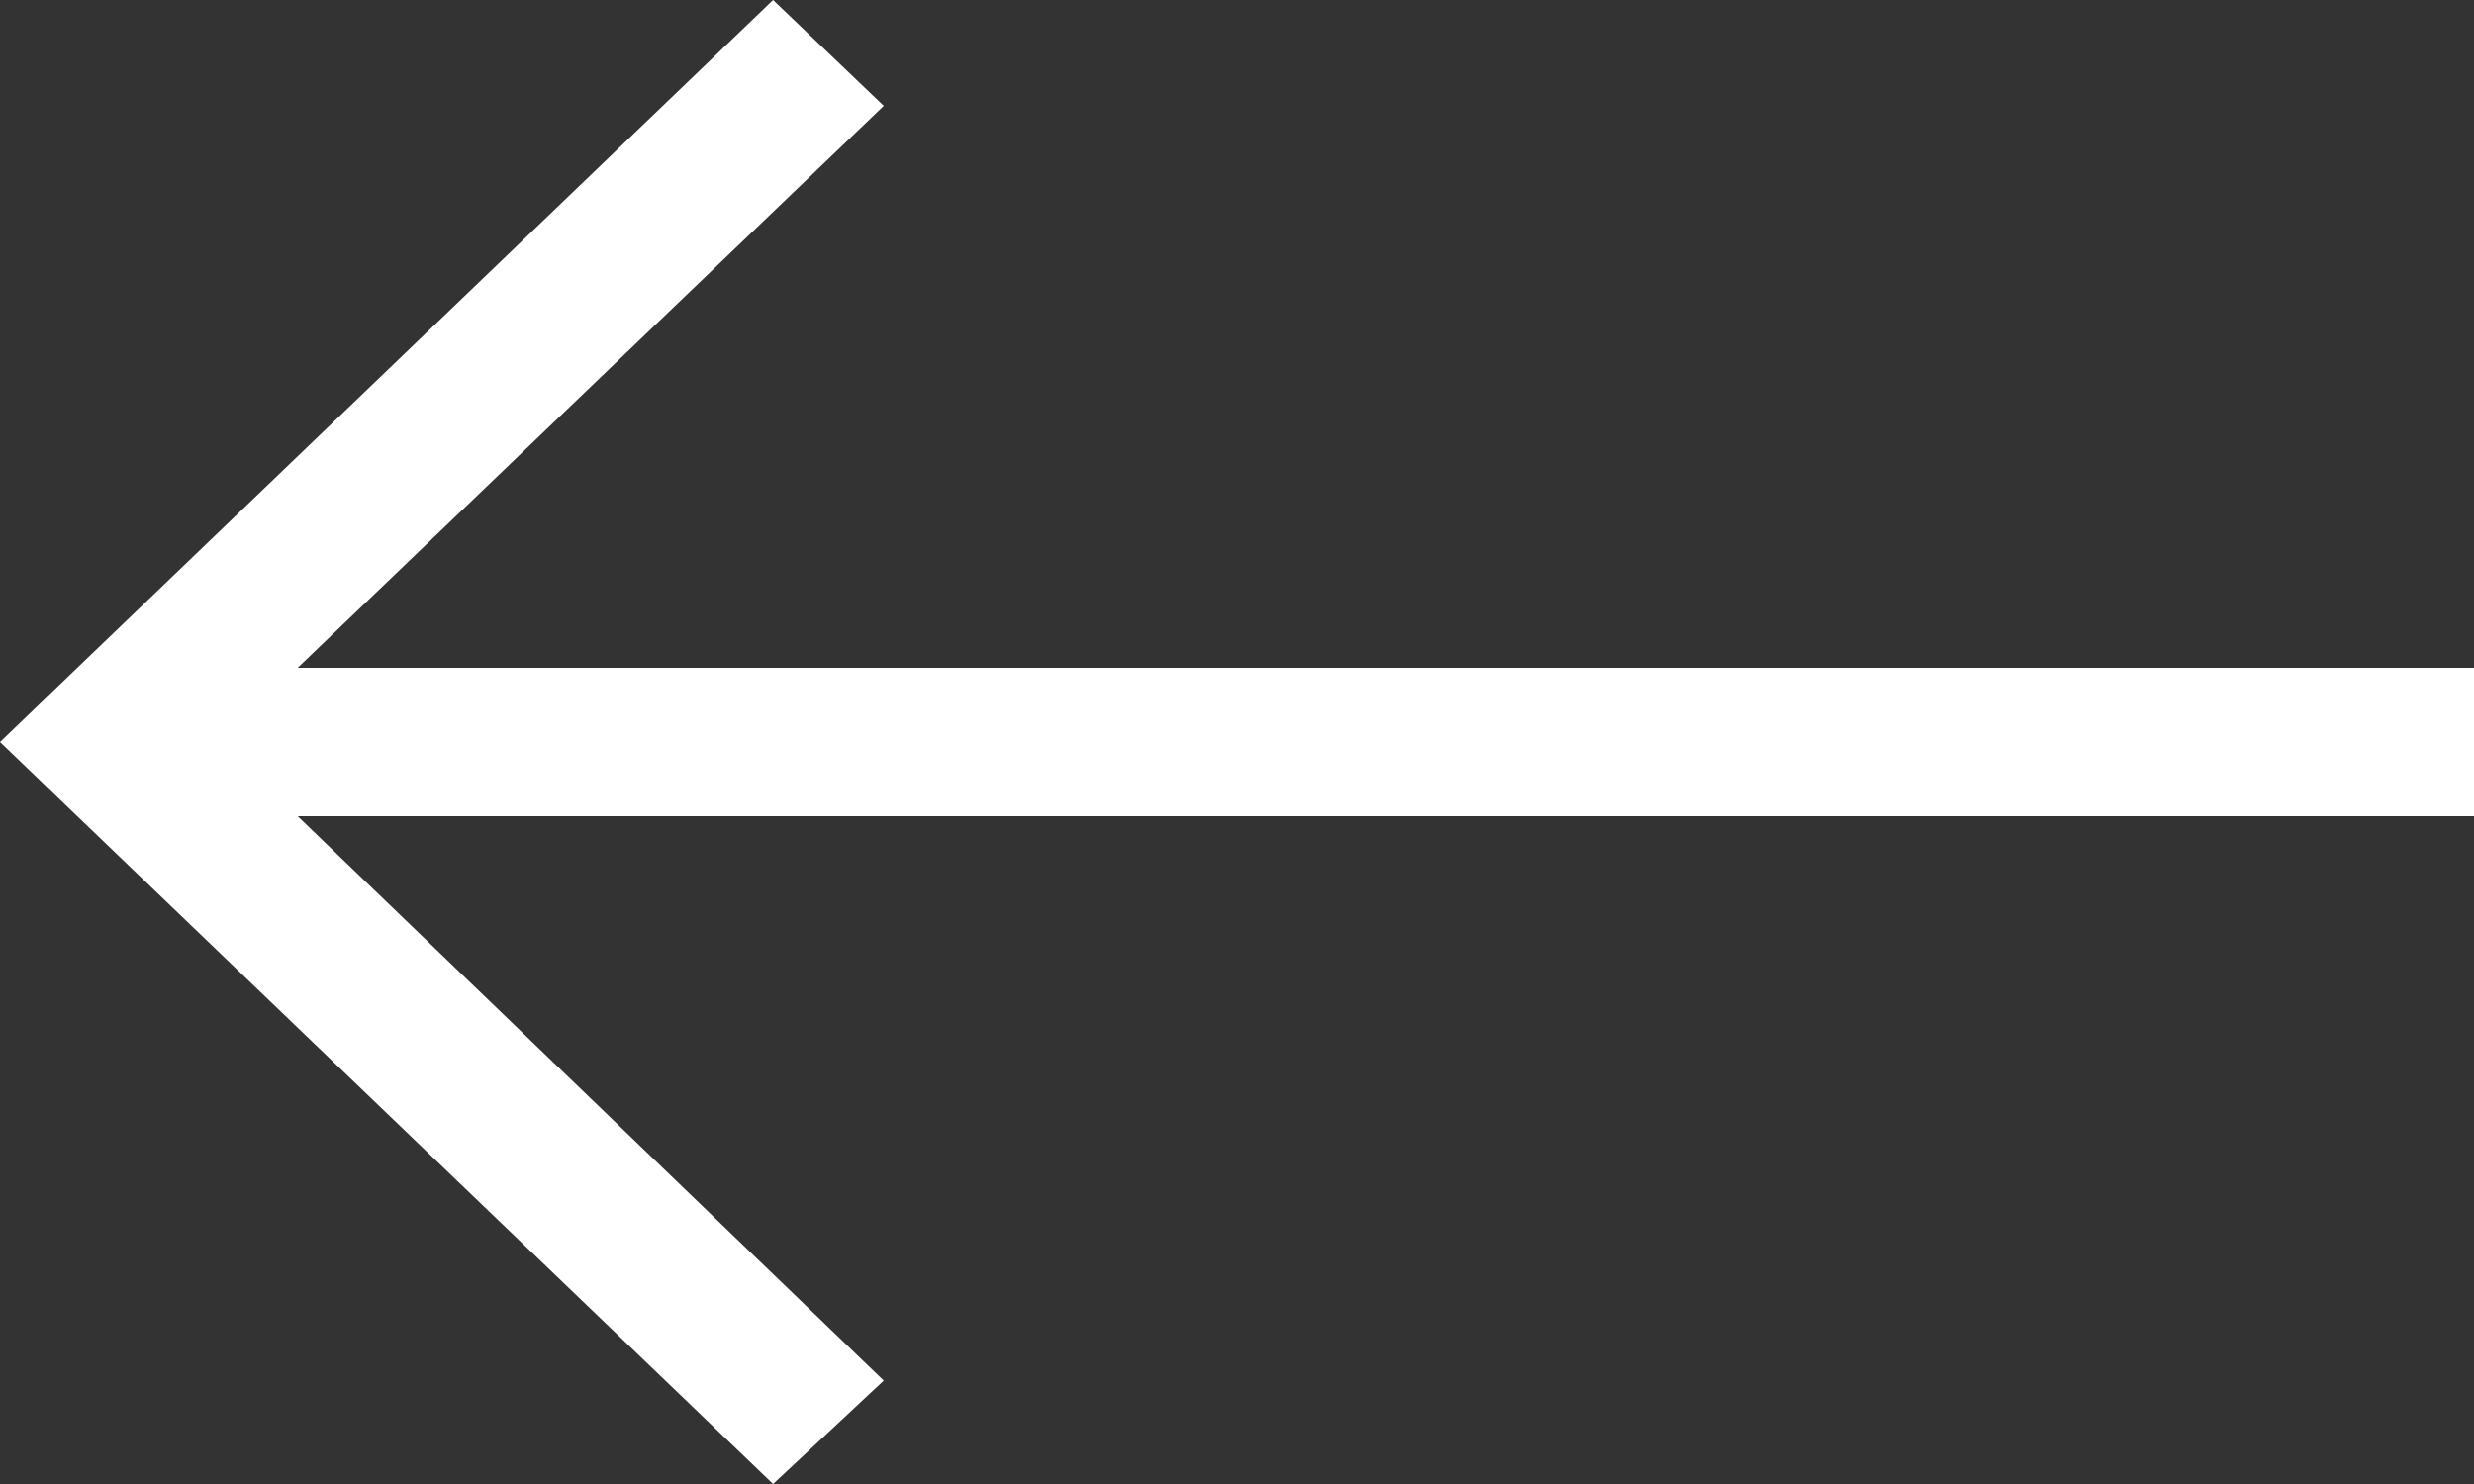
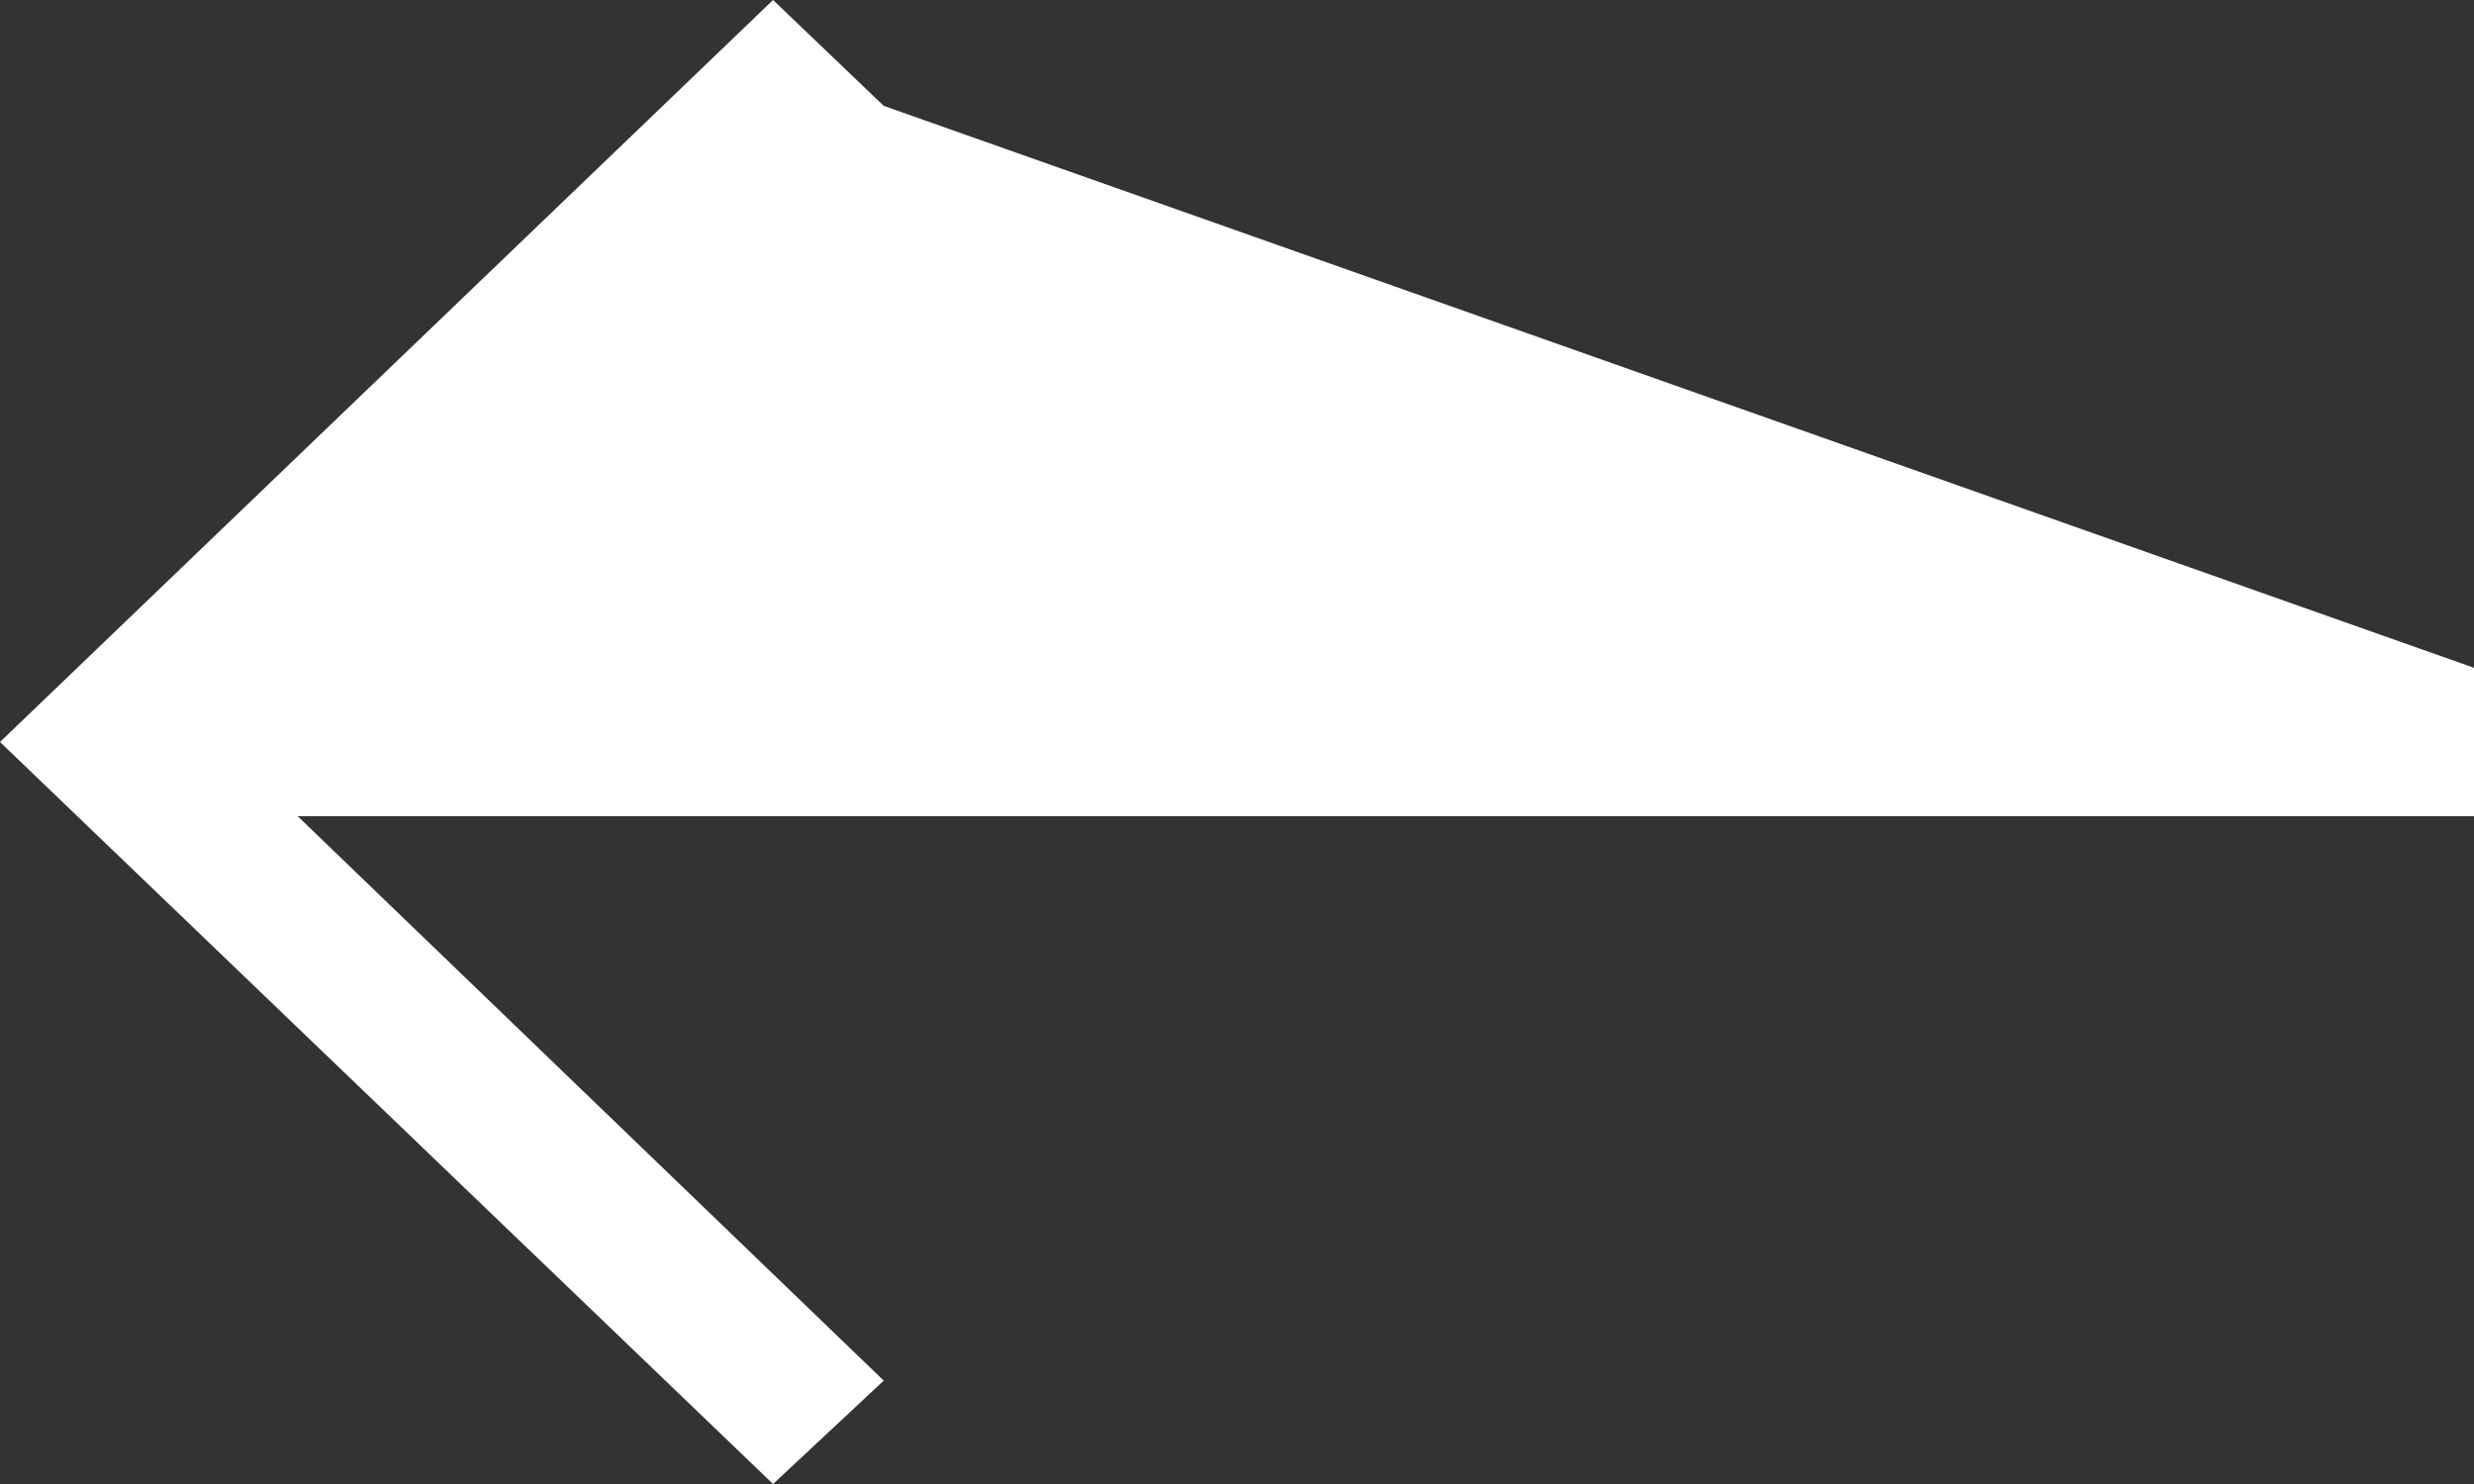
<svg xmlns="http://www.w3.org/2000/svg" width="25" height="15" viewBox="0 0 25 15" fill="none">
  <rect x="0" y="0" width="25" height="15" fill="#333333" stroke="none" />
-   <path d="M7.812 15L8.93 13.955L3.008 8.25H25V6.75H3.008L8.93 1.07L7.812 0L0 7.5L7.812 15Z" fill="white" />
+   <path d="M7.812 15L8.93 13.955L3.008 8.25H25V6.75L8.93 1.07L7.812 0L0 7.5L7.812 15Z" fill="white" />
</svg>